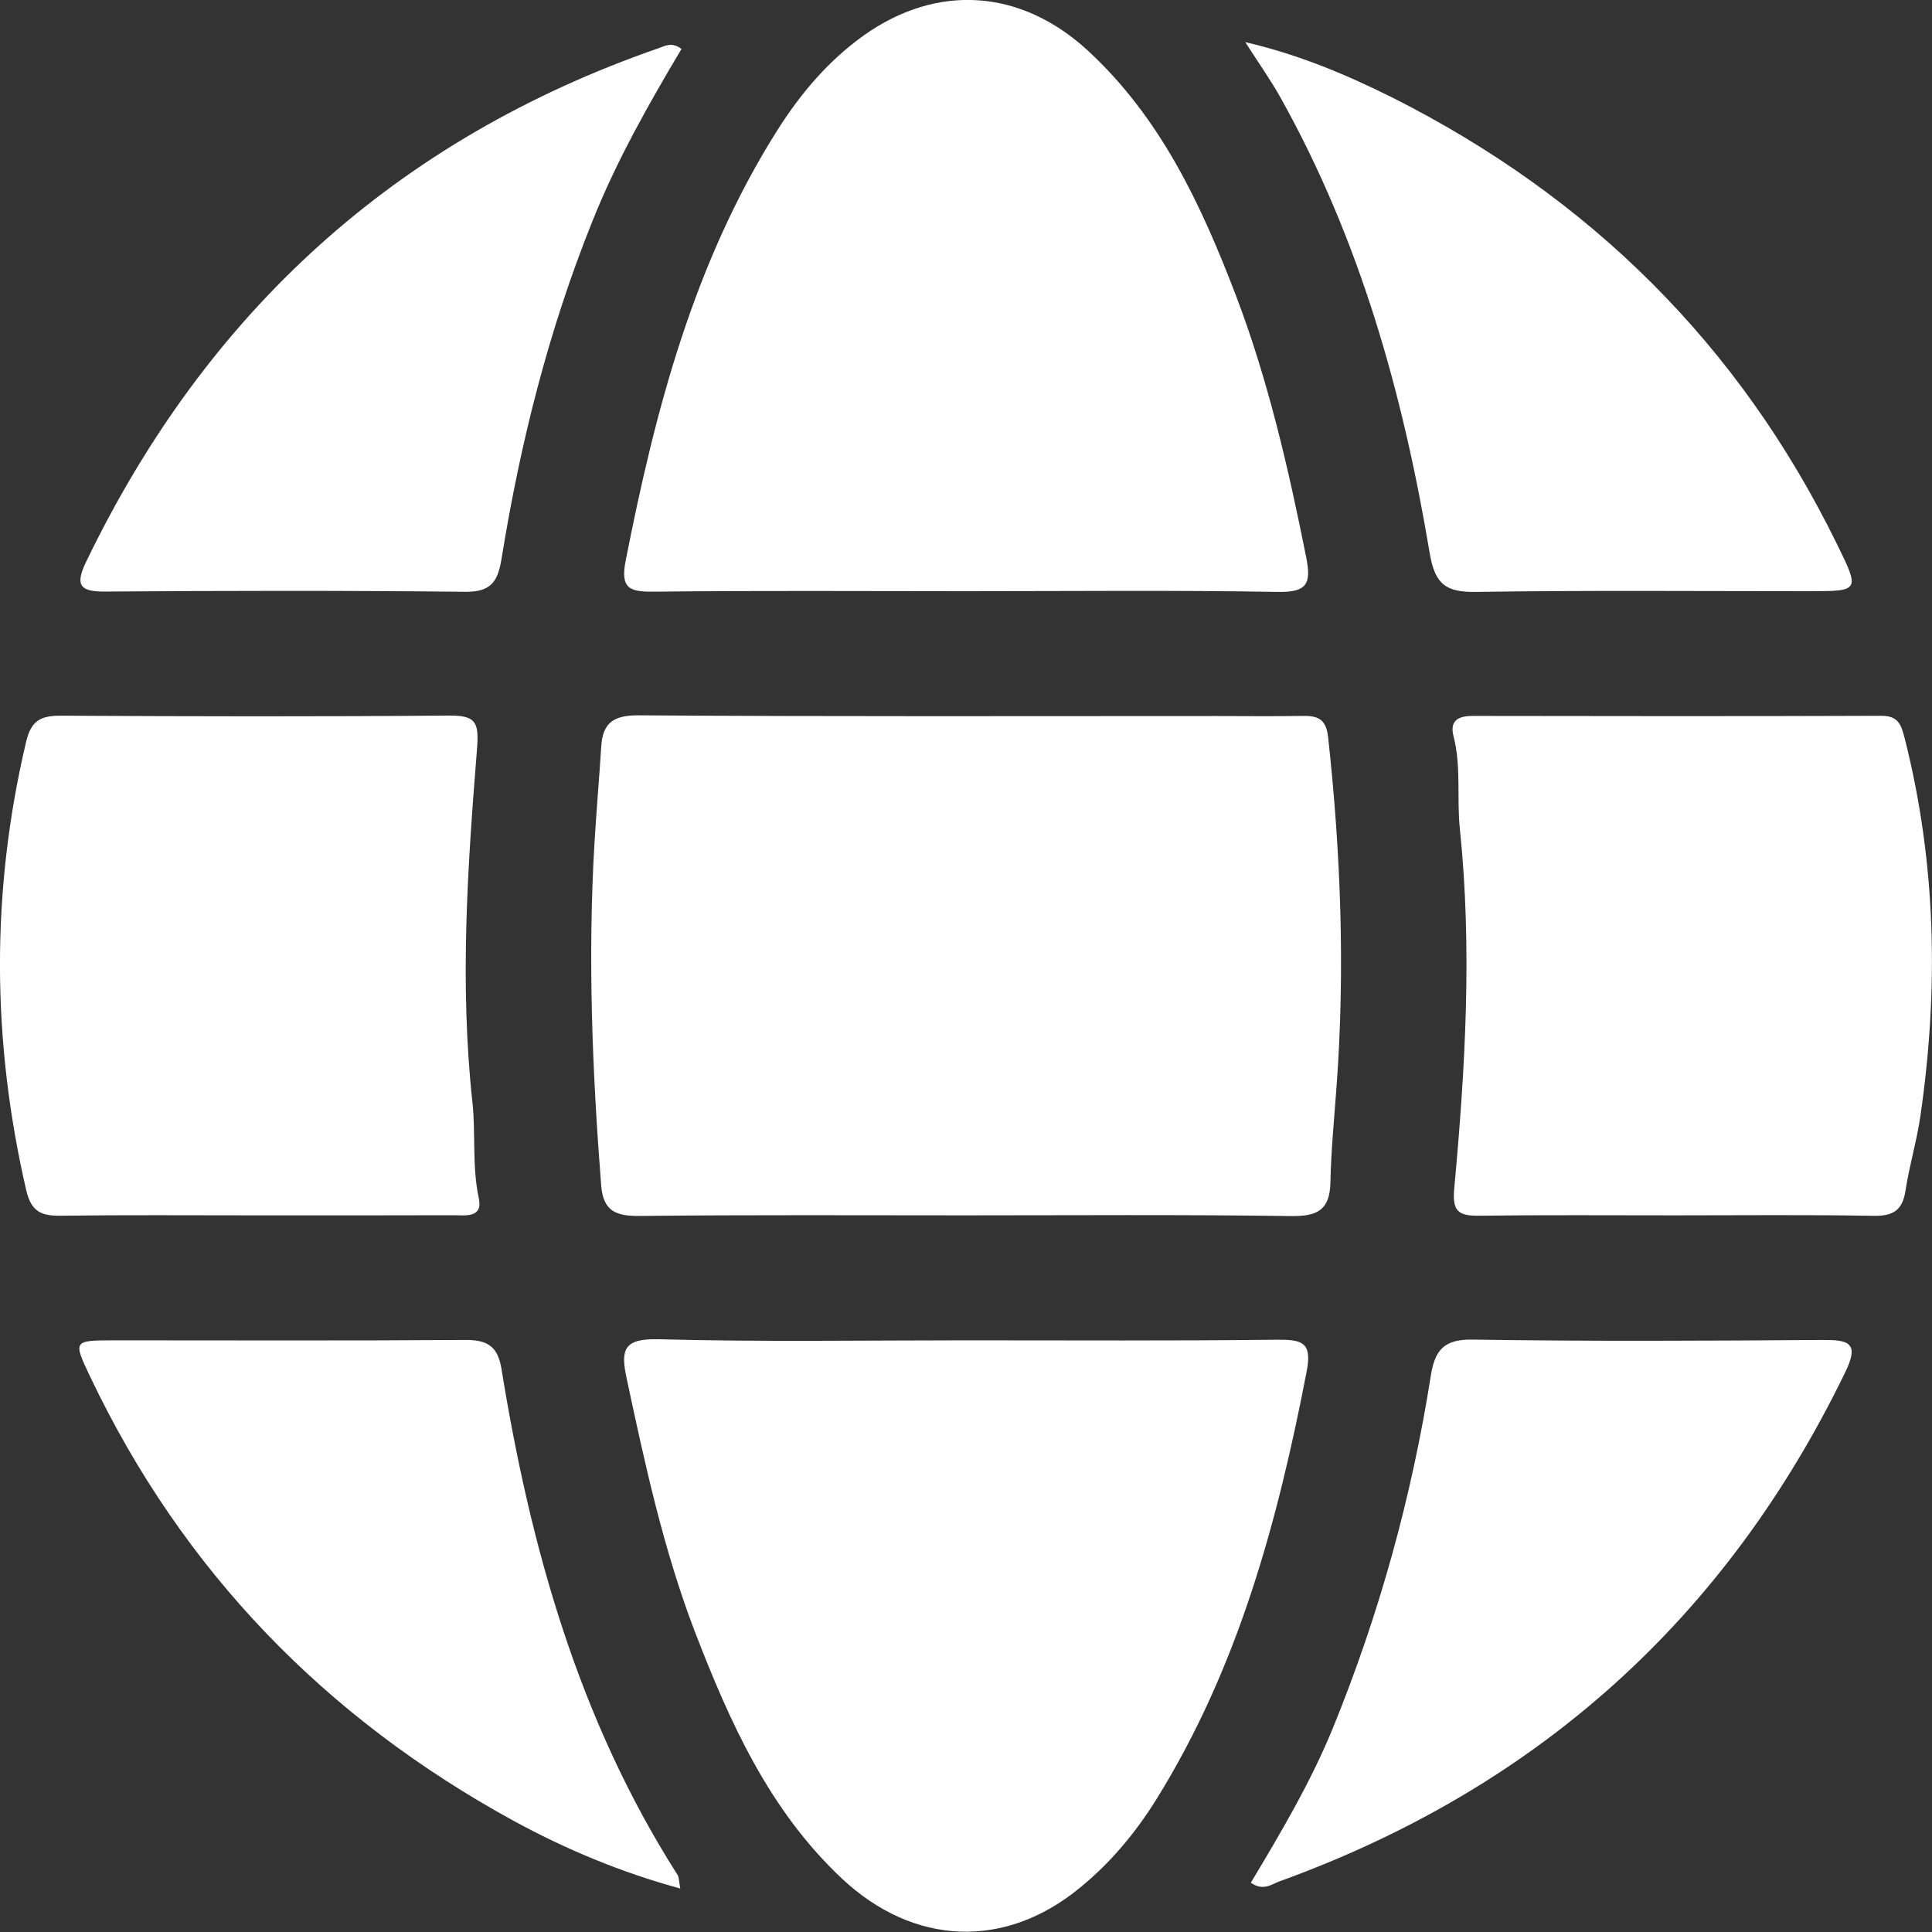
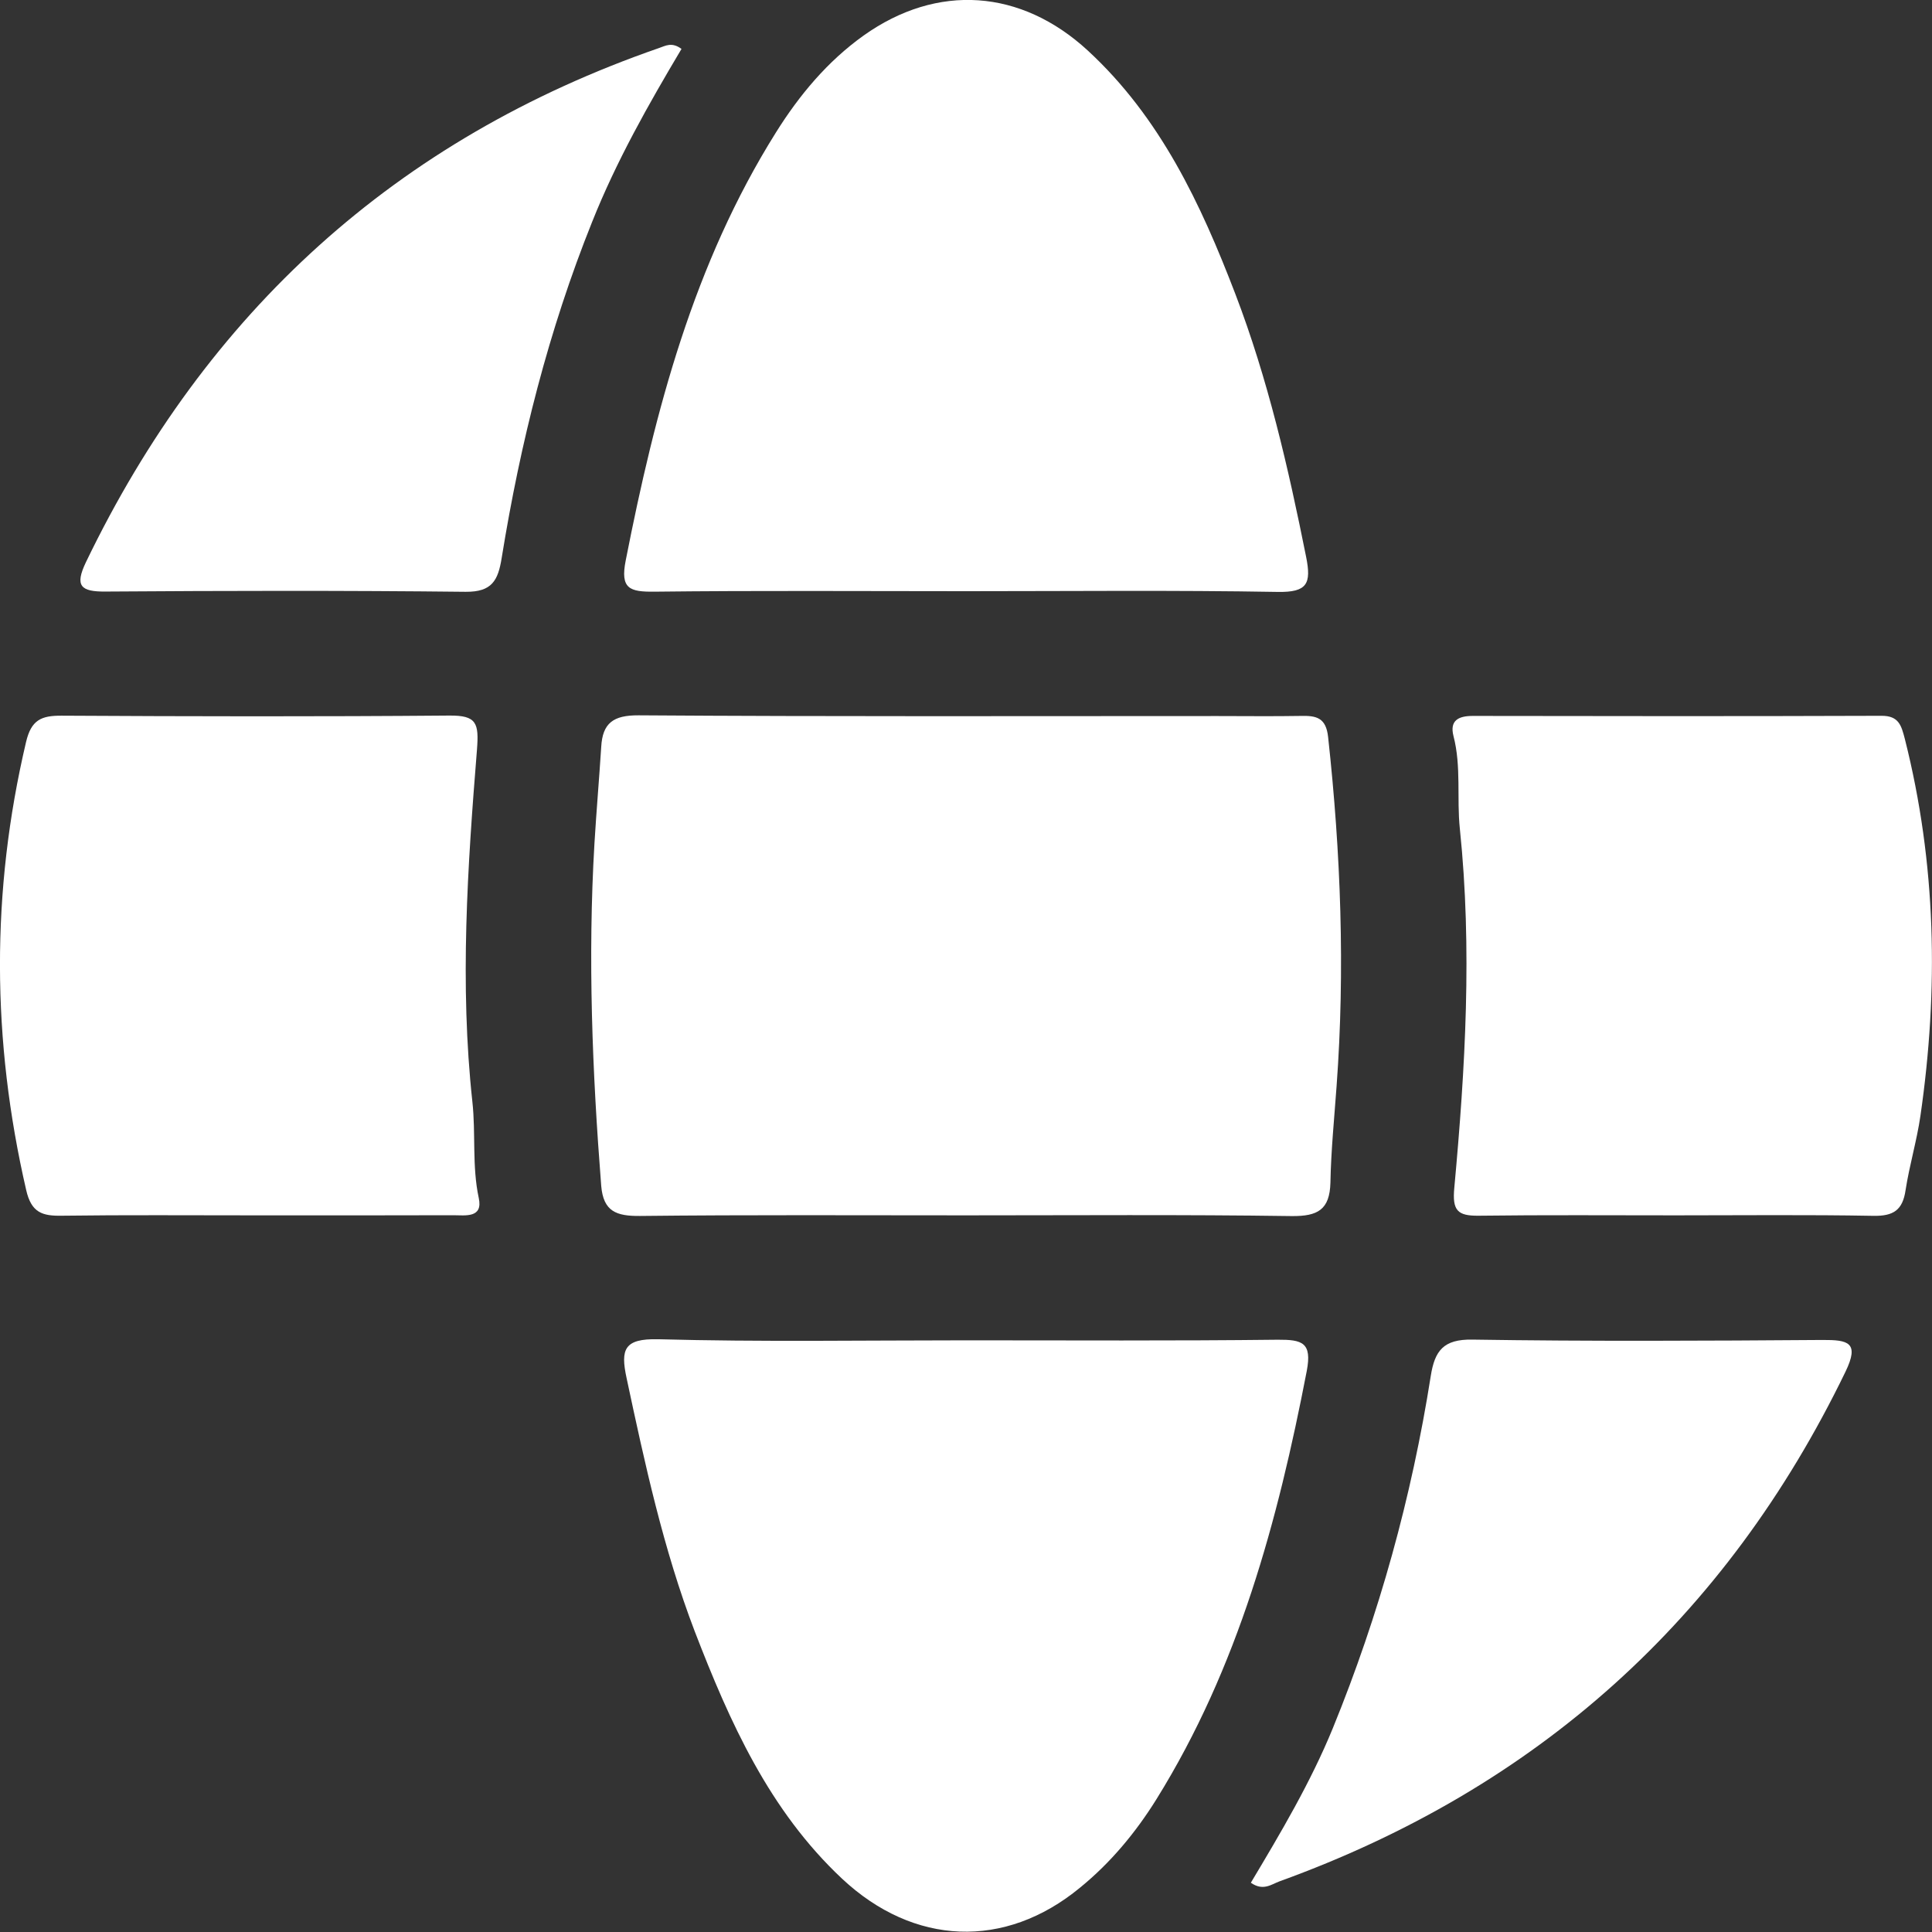
<svg xmlns="http://www.w3.org/2000/svg" width="16px" height="16px" viewBox="0 0 16 16" version="1.1">
  <rect x="0" y="0" width="16" height="16" fill="#333333" stroke="none" />
  <title>icons/ico_tempo_globe_font-awesome</title>
  <desc>Created with Sketch.</desc>
  <defs />
  <g id="icons/ico_tempo_globe_font-awesome" stroke="none" stroke-width="1" fill="none" fill-rule="evenodd">
    <g id="ico_globe_font-awesome" fill="#FFFFFF">
      <path d="M8,10.065 C7.099,10.065 6.199,10.06 5.301,10.07 C5.104,10.072 4.997,10.033 4.979,9.821 C4.905,8.877 4.867,7.932 4.923,6.985 C4.939,6.719 4.962,6.452 4.979,6.186 C4.99,5.987 5.08,5.923 5.288,5.924 C6.888,5.935 8.485,5.93 10.084,5.93 C10.312,5.93 10.543,5.933 10.773,5.929 C10.9,5.926 10.982,5.942 10.999,6.105 C11.104,7.066 11.14,8.029 11.069,8.995 C11.05,9.26 11.023,9.527 11.018,9.794 C11.012,10.018 10.914,10.073 10.698,10.071 C9.8,10.058 8.899,10.065 8,10.065" id="Fill-1" />
      <path d="M8.001,11.1 C8.861,11.1 9.723,11.105 10.582,11.095 C10.784,11.094 10.867,11.117 10.822,11.354 C10.582,12.598 10.255,13.809 9.578,14.899 C9.405,15.177 9.197,15.427 8.944,15.633 C8.322,16.146 7.567,16.114 6.974,15.559 C6.37,14.993 6.043,14.261 5.753,13.509 C5.494,12.831 5.34,12.121 5.189,11.412 C5.138,11.175 5.168,11.085 5.449,11.091 C6.298,11.114 7.149,11.1 8.001,11.1" id="Fill-3" />
      <path d="M8.001,4.896 C7.14,4.896 6.279,4.89 5.419,4.9 C5.215,4.902 5.135,4.877 5.182,4.641 C5.426,3.398 5.744,2.185 6.426,1.097 C6.62,0.787 6.853,0.508 7.151,0.295 C7.763,-0.141 8.456,-0.09 9.008,0.418 C9.61,0.973 9.945,1.69 10.23,2.433 C10.5,3.138 10.669,3.873 10.817,4.613 C10.861,4.834 10.826,4.906 10.582,4.902 C9.722,4.887 8.861,4.896 8.001,4.896" id="Fill-5" />
      <path d="M2.091,10.065 C1.565,10.065 1.04,10.061 0.514,10.068 C0.351,10.071 0.26,10.044 0.217,9.856 C-0.069,8.617 -0.076,7.383 0.216,6.144 C0.259,5.962 0.342,5.926 0.509,5.927 C1.58,5.933 2.651,5.935 3.721,5.926 C3.948,5.924 3.967,5.988 3.95,6.209 C3.872,7.178 3.806,8.15 3.912,9.124 C3.941,9.388 3.908,9.657 3.965,9.922 C4.001,10.09 3.853,10.064 3.754,10.064 C3.199,10.066 2.645,10.065 2.091,10.065" id="Fill-8" />
      <path d="M13.88,10.065 C13.335,10.065 12.791,10.061 12.246,10.068 C12.07,10.07 12.026,10.025 12.044,9.836 C12.135,8.847 12.193,7.857 12.09,6.865 C12.063,6.609 12.103,6.349 12.037,6.095 C12.004,5.965 12.08,5.929 12.197,5.929 C13.325,5.931 14.453,5.932 15.581,5.928 C15.726,5.927 15.746,6.009 15.775,6.119 C16.036,7.151 16.056,8.193 15.904,9.242 C15.874,9.448 15.813,9.65 15.781,9.857 C15.757,10.022 15.68,10.072 15.515,10.069 C14.97,10.059 14.425,10.065 13.88,10.065" id="Fill-11" />
      <path d="M5.644,0.405 C5.37,0.865 5.104,1.335 4.904,1.837 C4.543,2.736 4.309,3.667 4.155,4.619 C4.125,4.808 4.074,4.903 3.856,4.901 C2.862,4.89 1.869,4.892 0.875,4.899 C0.668,4.901 0.617,4.853 0.712,4.655 C1.71,2.585 3.28,1.153 5.457,0.398 C5.511,0.38 5.562,0.345 5.644,0.405" id="Fill-13" />
      <path d="M10.359,15.592 C10.606,15.179 10.854,14.761 11.038,14.312 C11.422,13.371 11.691,12.398 11.849,11.395 C11.882,11.186 11.954,11.09 12.193,11.094 C13.16,11.109 14.127,11.104 15.093,11.097 C15.305,11.096 15.402,11.116 15.283,11.361 C14.293,13.405 12.729,14.809 10.595,15.581 C10.528,15.606 10.46,15.663 10.359,15.592" id="Fill-15" />
-       <path d="M10.313,0.349 C10.761,0.453 11.156,0.621 11.535,0.81 C13.166,1.633 14.403,2.854 15.21,4.5 C15.405,4.896 15.403,4.896 14.98,4.896 C14.061,4.896 13.142,4.888 12.223,4.902 C11.975,4.905 11.884,4.841 11.84,4.58 C11.62,3.265 11.264,1.99 10.609,0.816 C10.526,0.666 10.426,0.526 10.313,0.349" id="Fill-17" />
-       <path d="M5.634,15.64 C5.136,15.504 4.682,15.313 4.251,15.078 C2.695,14.226 1.515,13.012 0.749,11.406 C0.604,11.101 0.604,11.101 0.944,11.1 C1.91,11.1 2.877,11.104 3.844,11.097 C4.026,11.095 4.121,11.139 4.153,11.336 C4.393,12.819 4.794,14.245 5.611,15.527 C5.624,15.547 5.622,15.579 5.634,15.64" id="Fill-19" />
    </g>
  </g>
</svg>